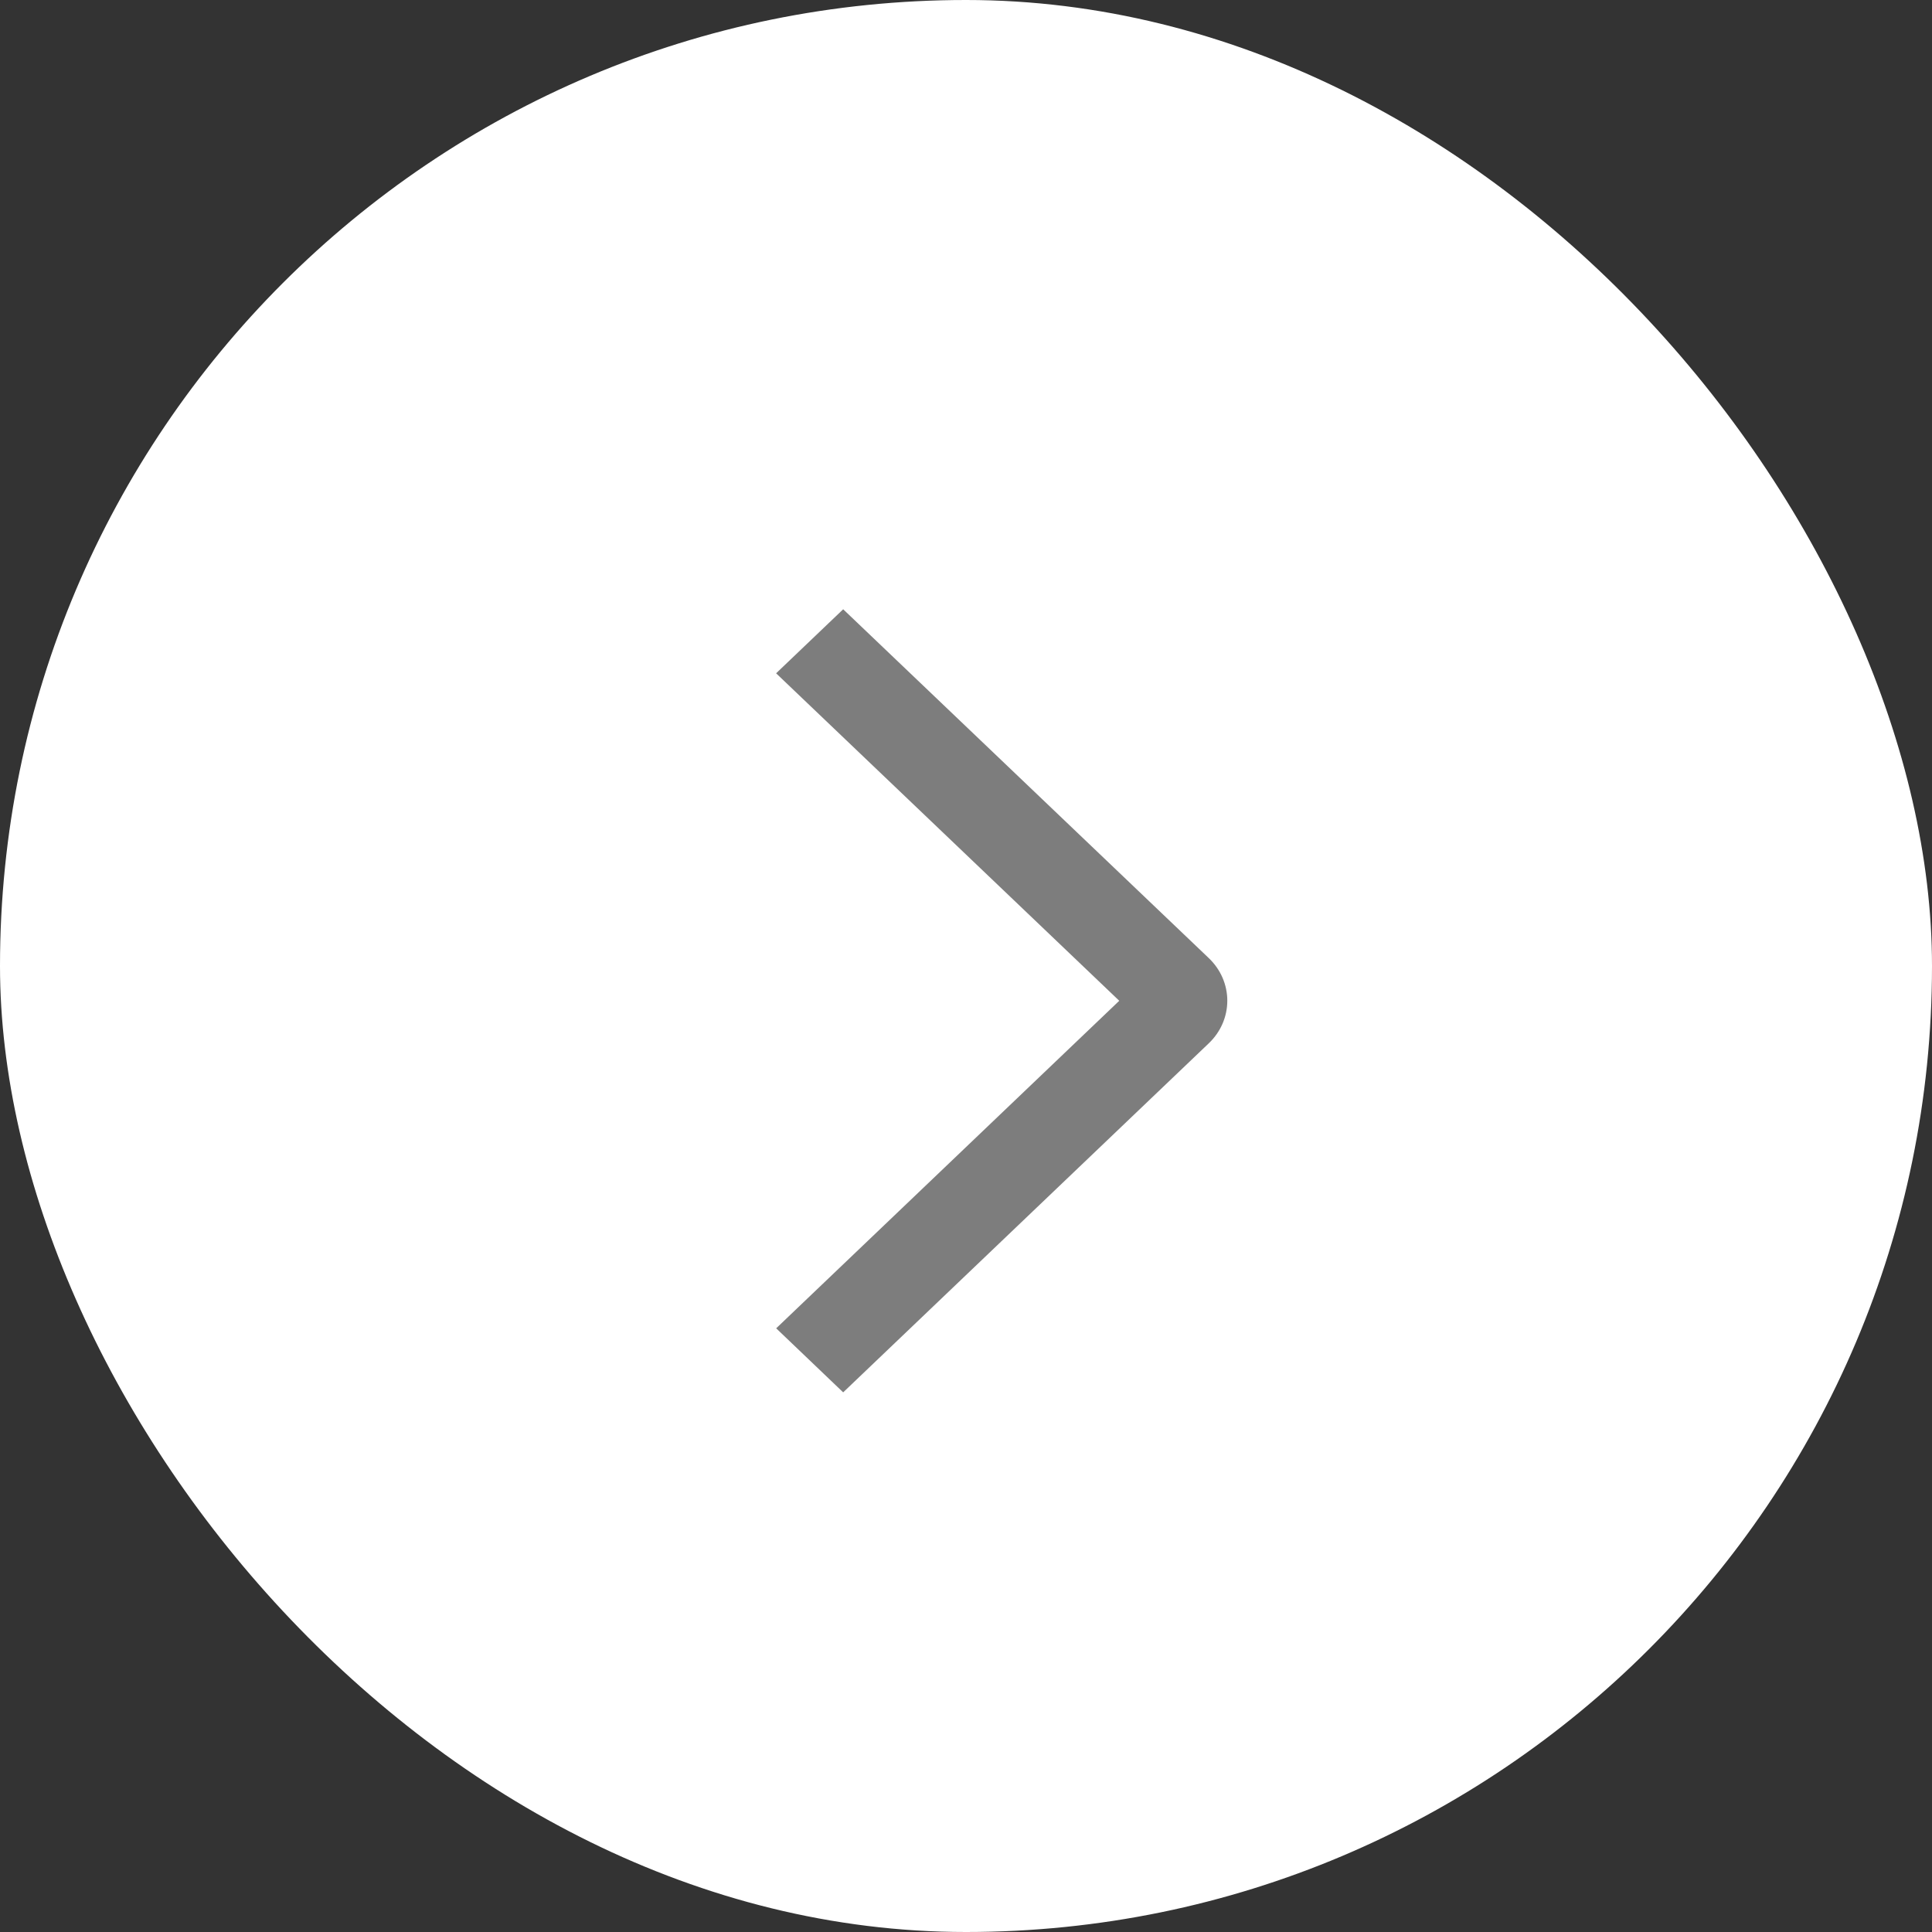
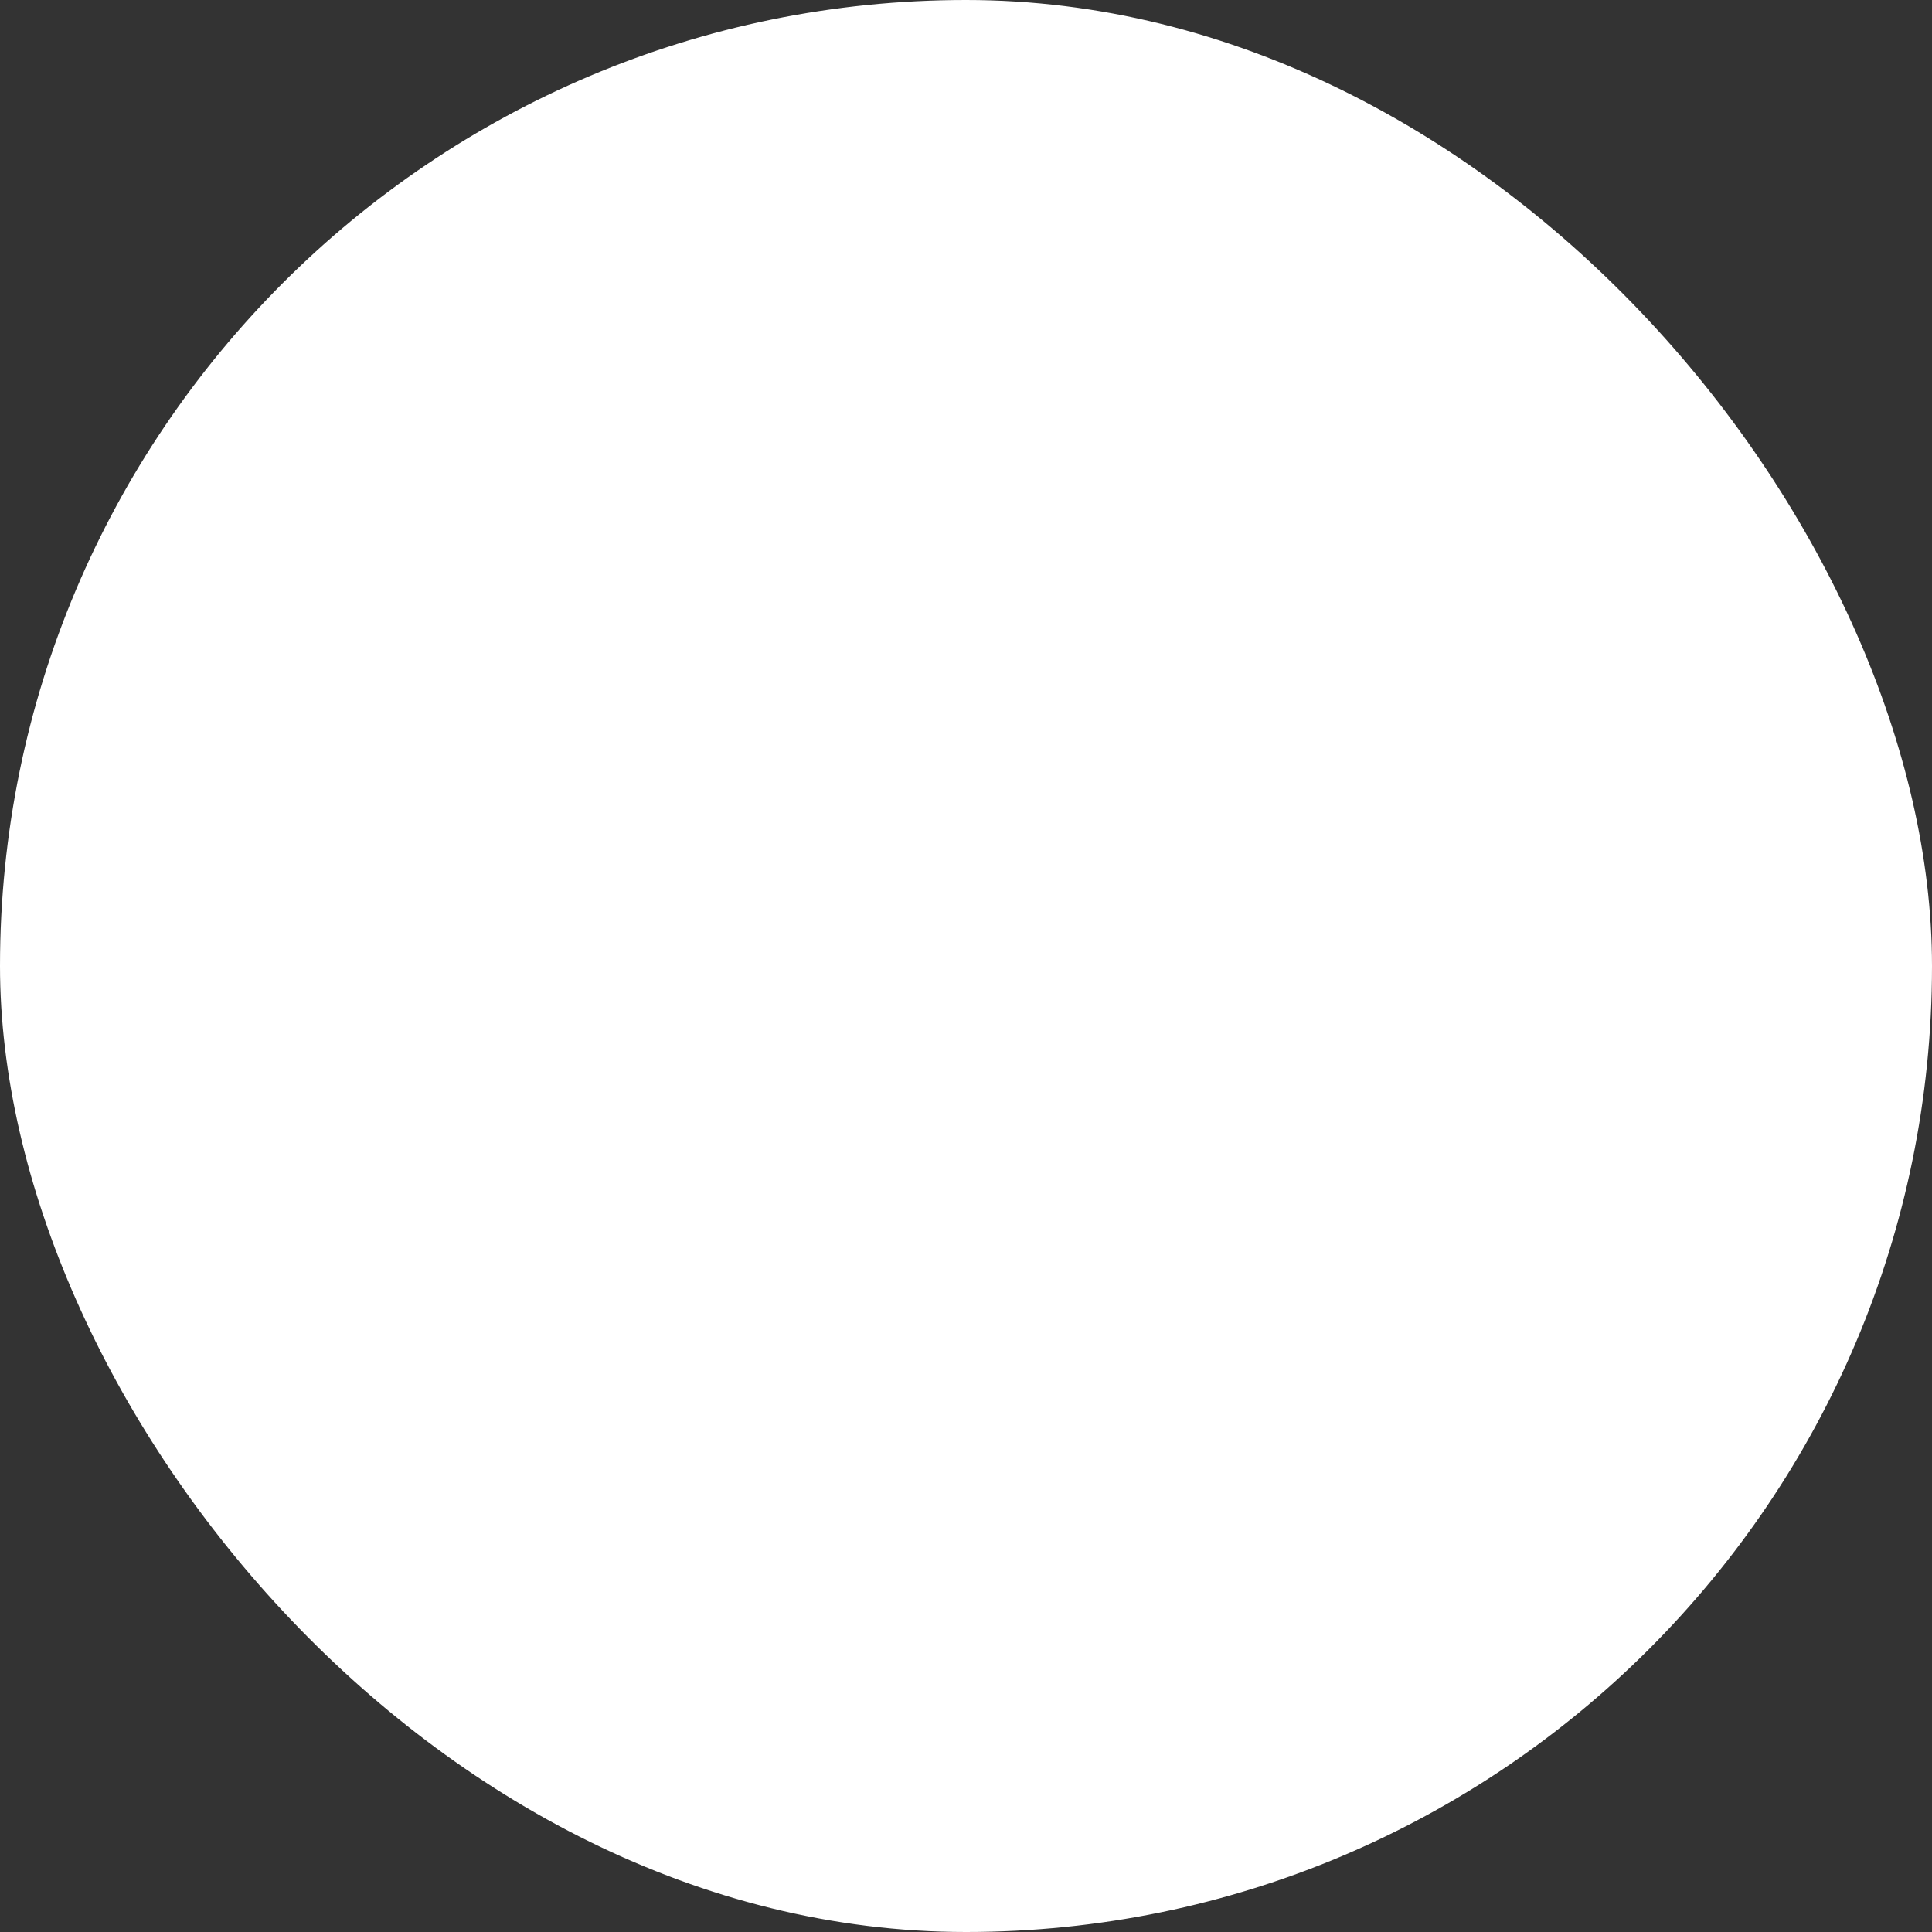
<svg xmlns="http://www.w3.org/2000/svg" width="28" height="28" viewBox="0 0 28 28" fill="none">
  <rect x="0" y="0" width="28" height="28" fill="#333333" stroke="none" />
  <rect width="28" height="28" rx="14" fill="white" />
-   <path d="M11.248 9.758L12.22 8.83L17.518 13.885C17.603 13.966 17.671 14.062 17.717 14.168C17.763 14.274 17.787 14.388 17.787 14.503C17.787 14.618 17.763 14.732 17.717 14.838C17.671 14.944 17.603 15.04 17.518 15.121L12.22 20.179L11.249 19.251L16.221 14.504L11.248 9.758Z" fill="#7D7D7D" />
</svg>